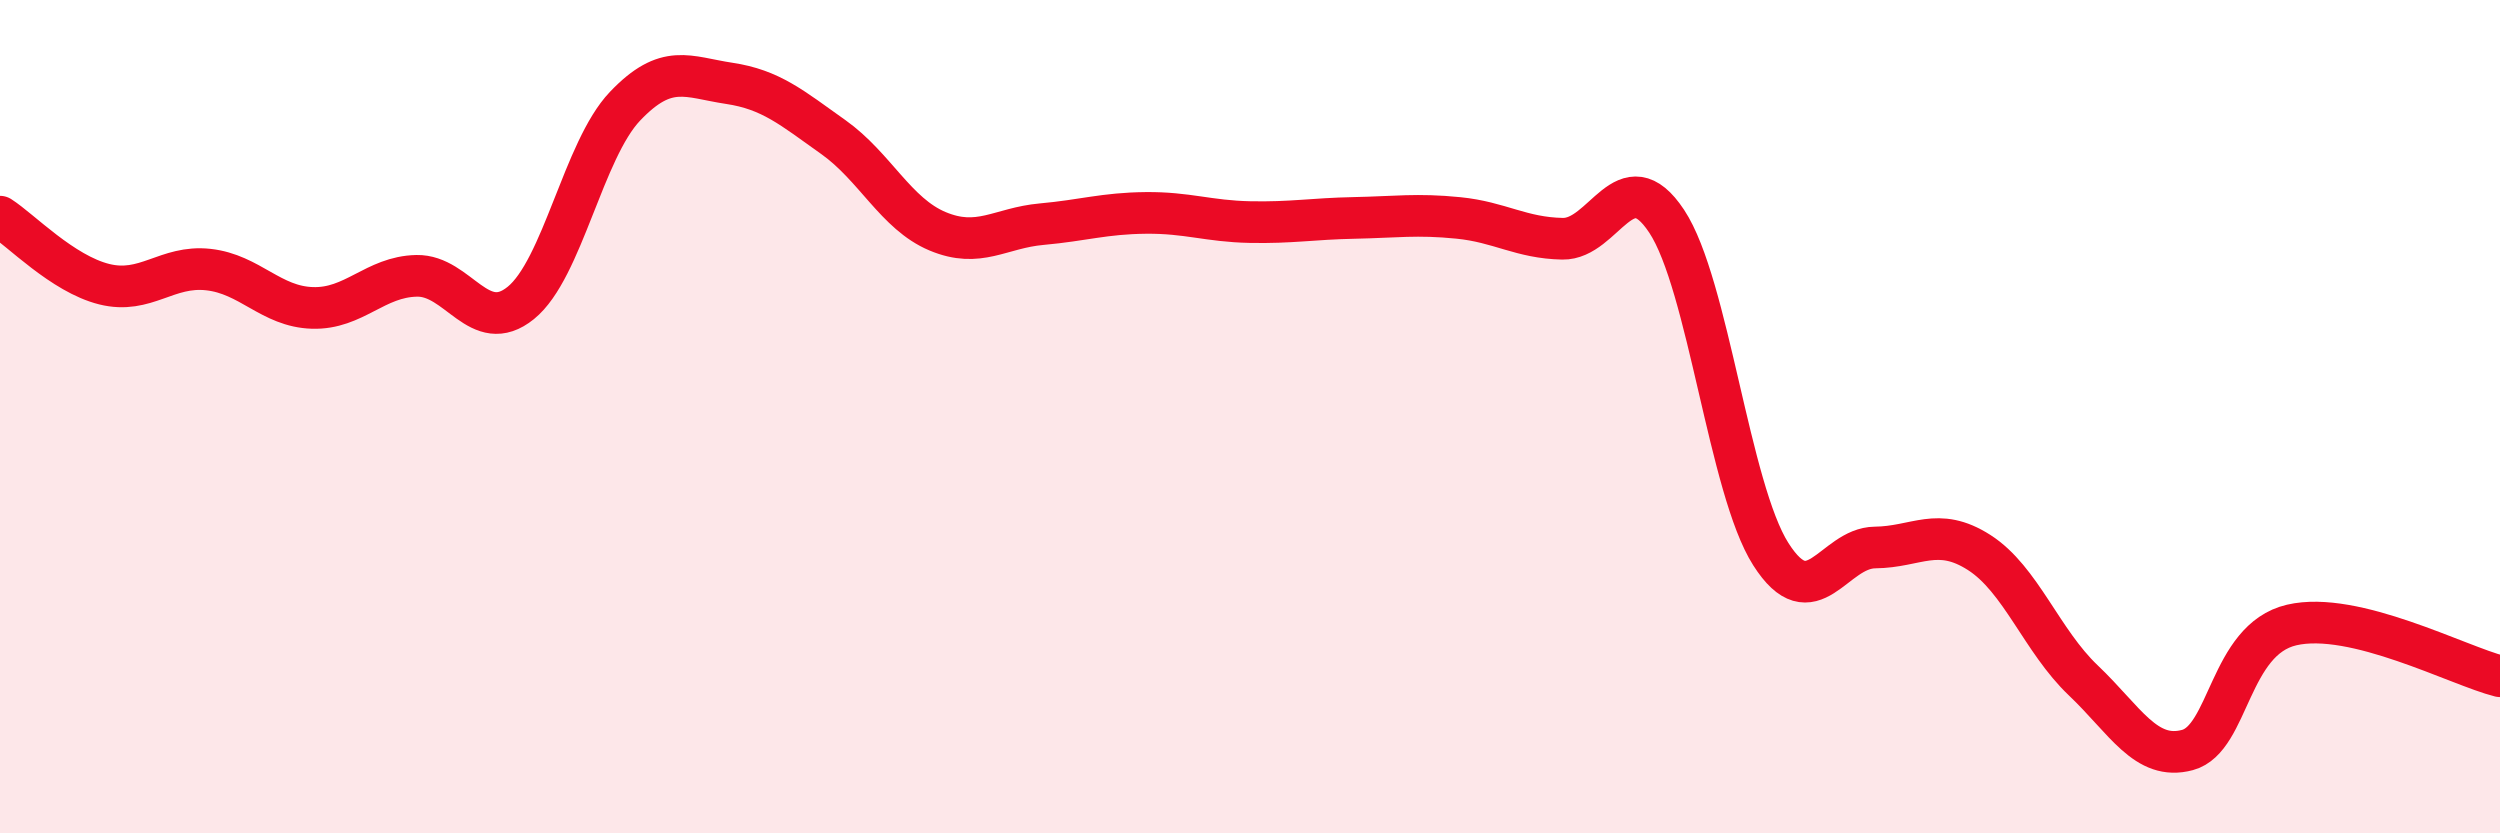
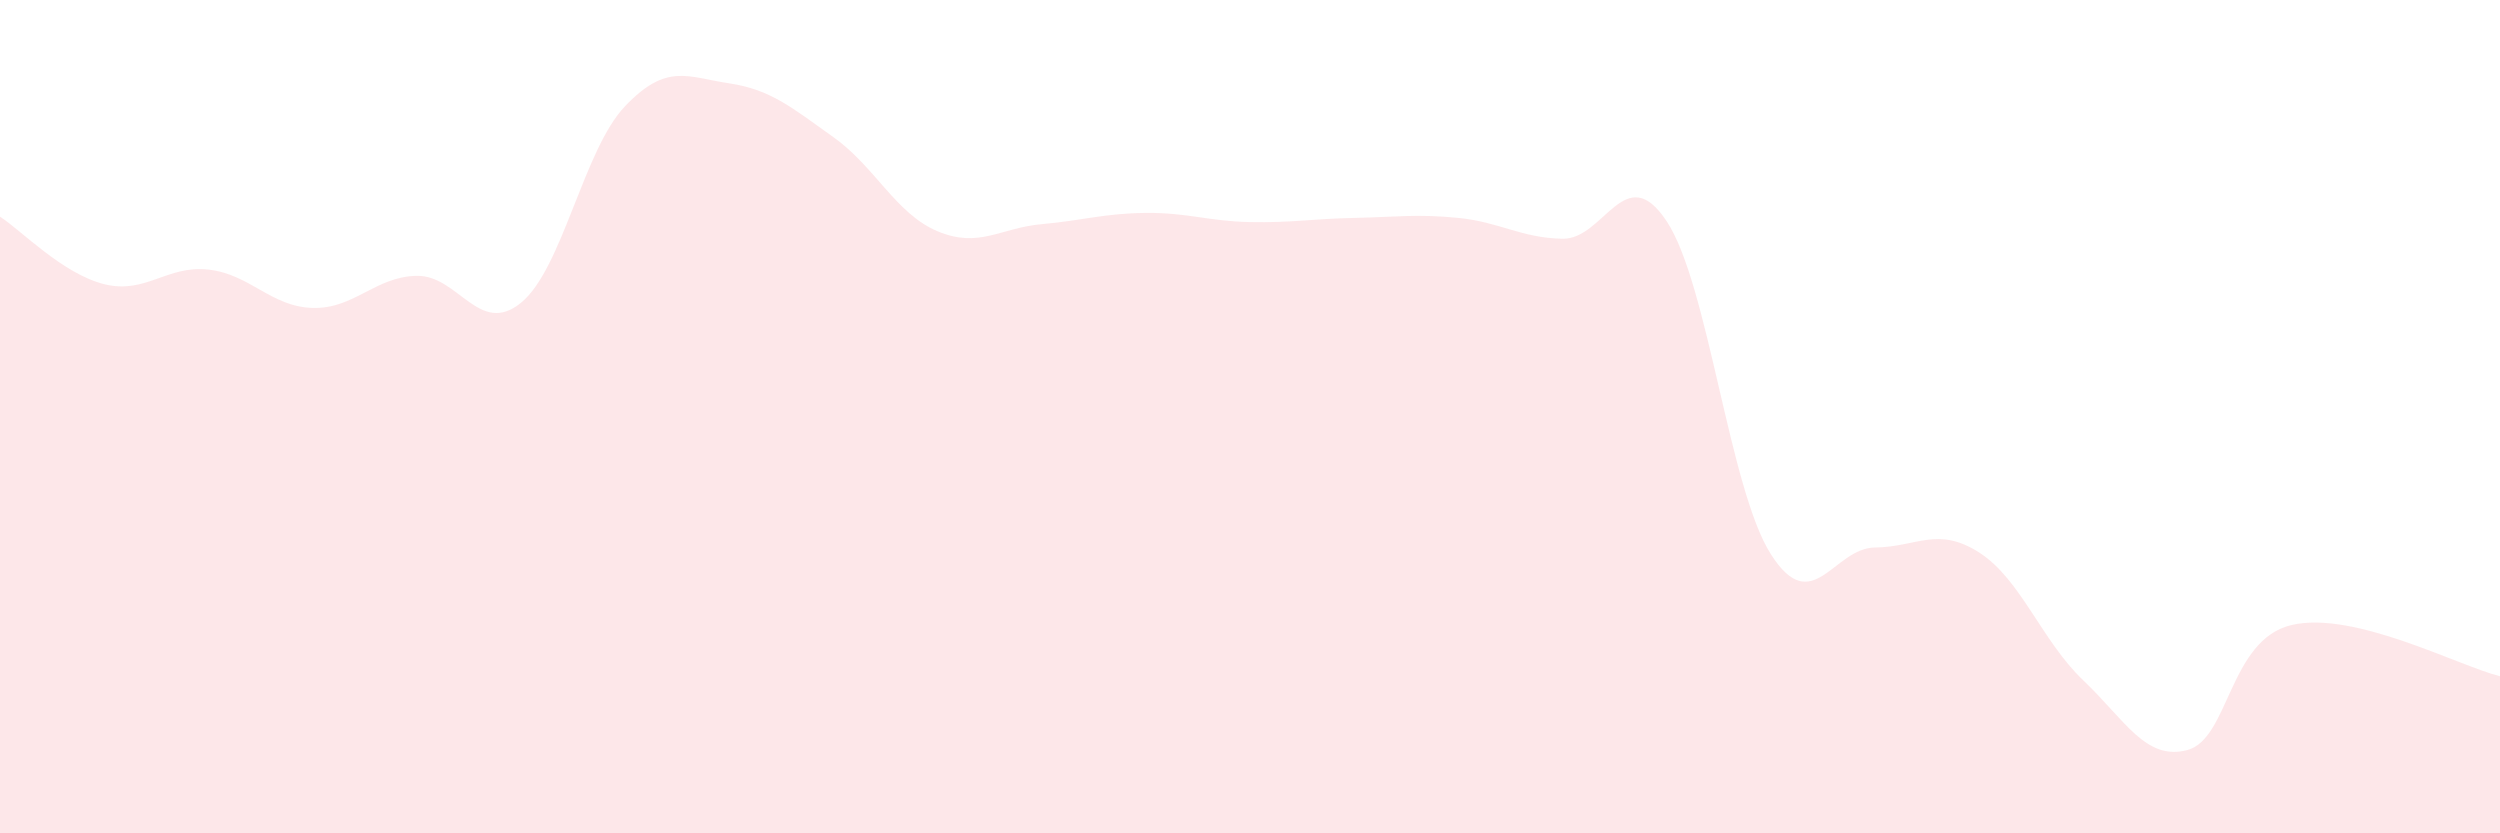
<svg xmlns="http://www.w3.org/2000/svg" width="60" height="20" viewBox="0 0 60 20">
  <path d="M 0,5.2 C 0.5,5.52 1.5,6.57 2.5,6.82 C 3.5,7.07 4,6.36 5,6.47 C 6,6.58 6.5,7.36 7.5,7.39 C 8.5,7.42 9,6.64 10,6.62 C 11,6.6 11.5,8.08 12.5,7.27 C 13.5,6.46 14,3.6 15,2.55 C 16,1.5 16.5,1.85 17.5,2 C 18.5,2.15 19,2.58 20,3.29 C 21,4 21.5,5.13 22.5,5.55 C 23.5,5.97 24,5.47 25,5.38 C 26,5.29 26.5,5.12 27.5,5.11 C 28.5,5.1 29,5.31 30,5.33 C 31,5.35 31.5,5.25 32.5,5.23 C 33.5,5.21 34,5.13 35,5.23 C 36,5.33 36.5,5.71 37.5,5.73 C 38.5,5.75 39,3.8 40,5.31 C 41,6.82 41.5,11.73 42.5,13.3 C 43.5,14.87 44,13.15 45,13.14 C 46,13.13 46.5,12.62 47.5,13.26 C 48.5,13.9 49,15.38 50,16.33 C 51,17.28 51.5,18.27 52.5,18 C 53.5,17.73 53.5,15.35 55,15 C 56.5,14.65 59,15.98 60,16.23L60 20L0 20Z" fill="#EB0A25" opacity="0.1" stroke-linecap="round" stroke-linejoin="round" />
-   <path d="M 0,5.2 C 0.5,5.52 1.5,6.57 2.5,6.82 C 3.5,7.07 4,6.36 5,6.47 C 6,6.58 6.5,7.36 7.5,7.39 C 8.5,7.42 9,6.64 10,6.62 C 11,6.6 11.5,8.08 12.5,7.27 C 13.5,6.46 14,3.6 15,2.55 C 16,1.5 16.5,1.85 17.5,2 C 18.5,2.15 19,2.58 20,3.29 C 21,4 21.5,5.13 22.5,5.55 C 23.5,5.97 24,5.47 25,5.38 C 26,5.29 26.5,5.12 27.5,5.11 C 28.5,5.1 29,5.31 30,5.33 C 31,5.35 31.5,5.25 32.5,5.23 C 33.5,5.21 34,5.13 35,5.23 C 36,5.33 36.5,5.71 37.5,5.73 C 38.5,5.75 39,3.8 40,5.31 C 41,6.82 41.5,11.73 42.5,13.3 C 43.5,14.87 44,13.15 45,13.14 C 46,13.13 46.5,12.62 47.5,13.26 C 48.5,13.9 49,15.38 50,16.33 C 51,17.28 51.5,18.27 52.5,18 C 53.5,17.73 53.5,15.35 55,15 C 56.5,14.65 59,15.98 60,16.23" stroke="#EB0A25" stroke-width="1" fill="none" stroke-linecap="round" stroke-linejoin="round" />
</svg>